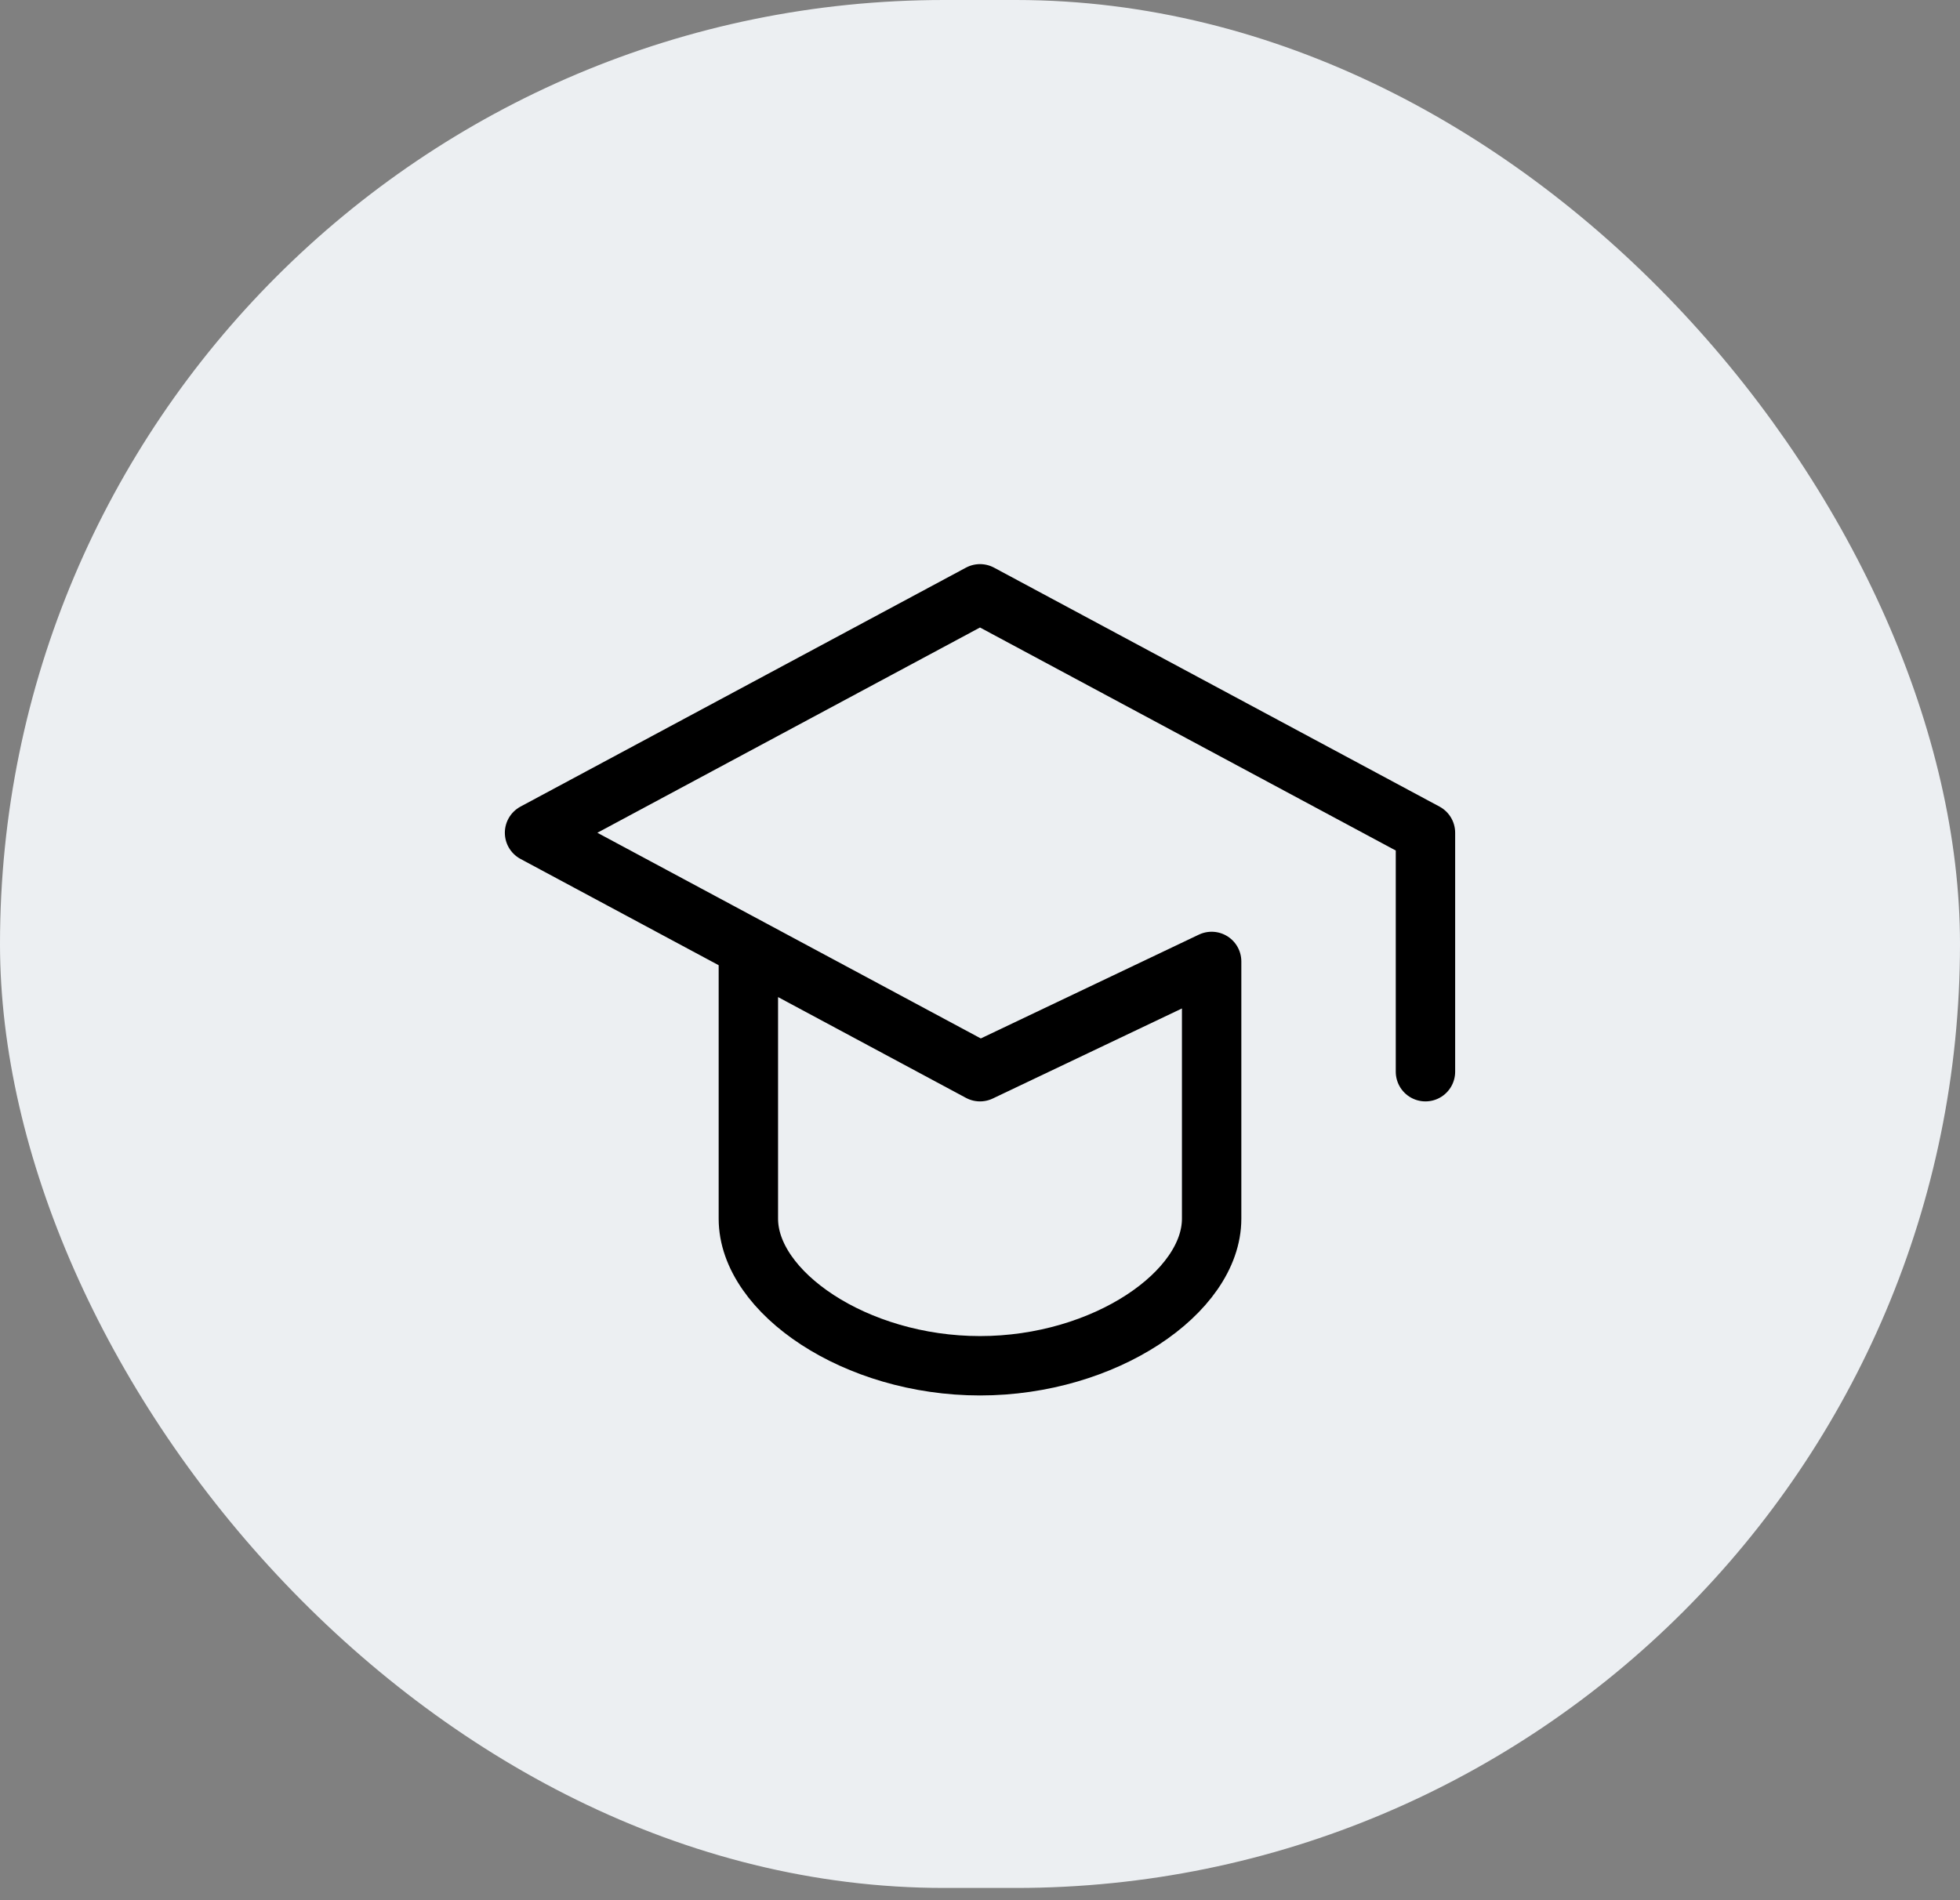
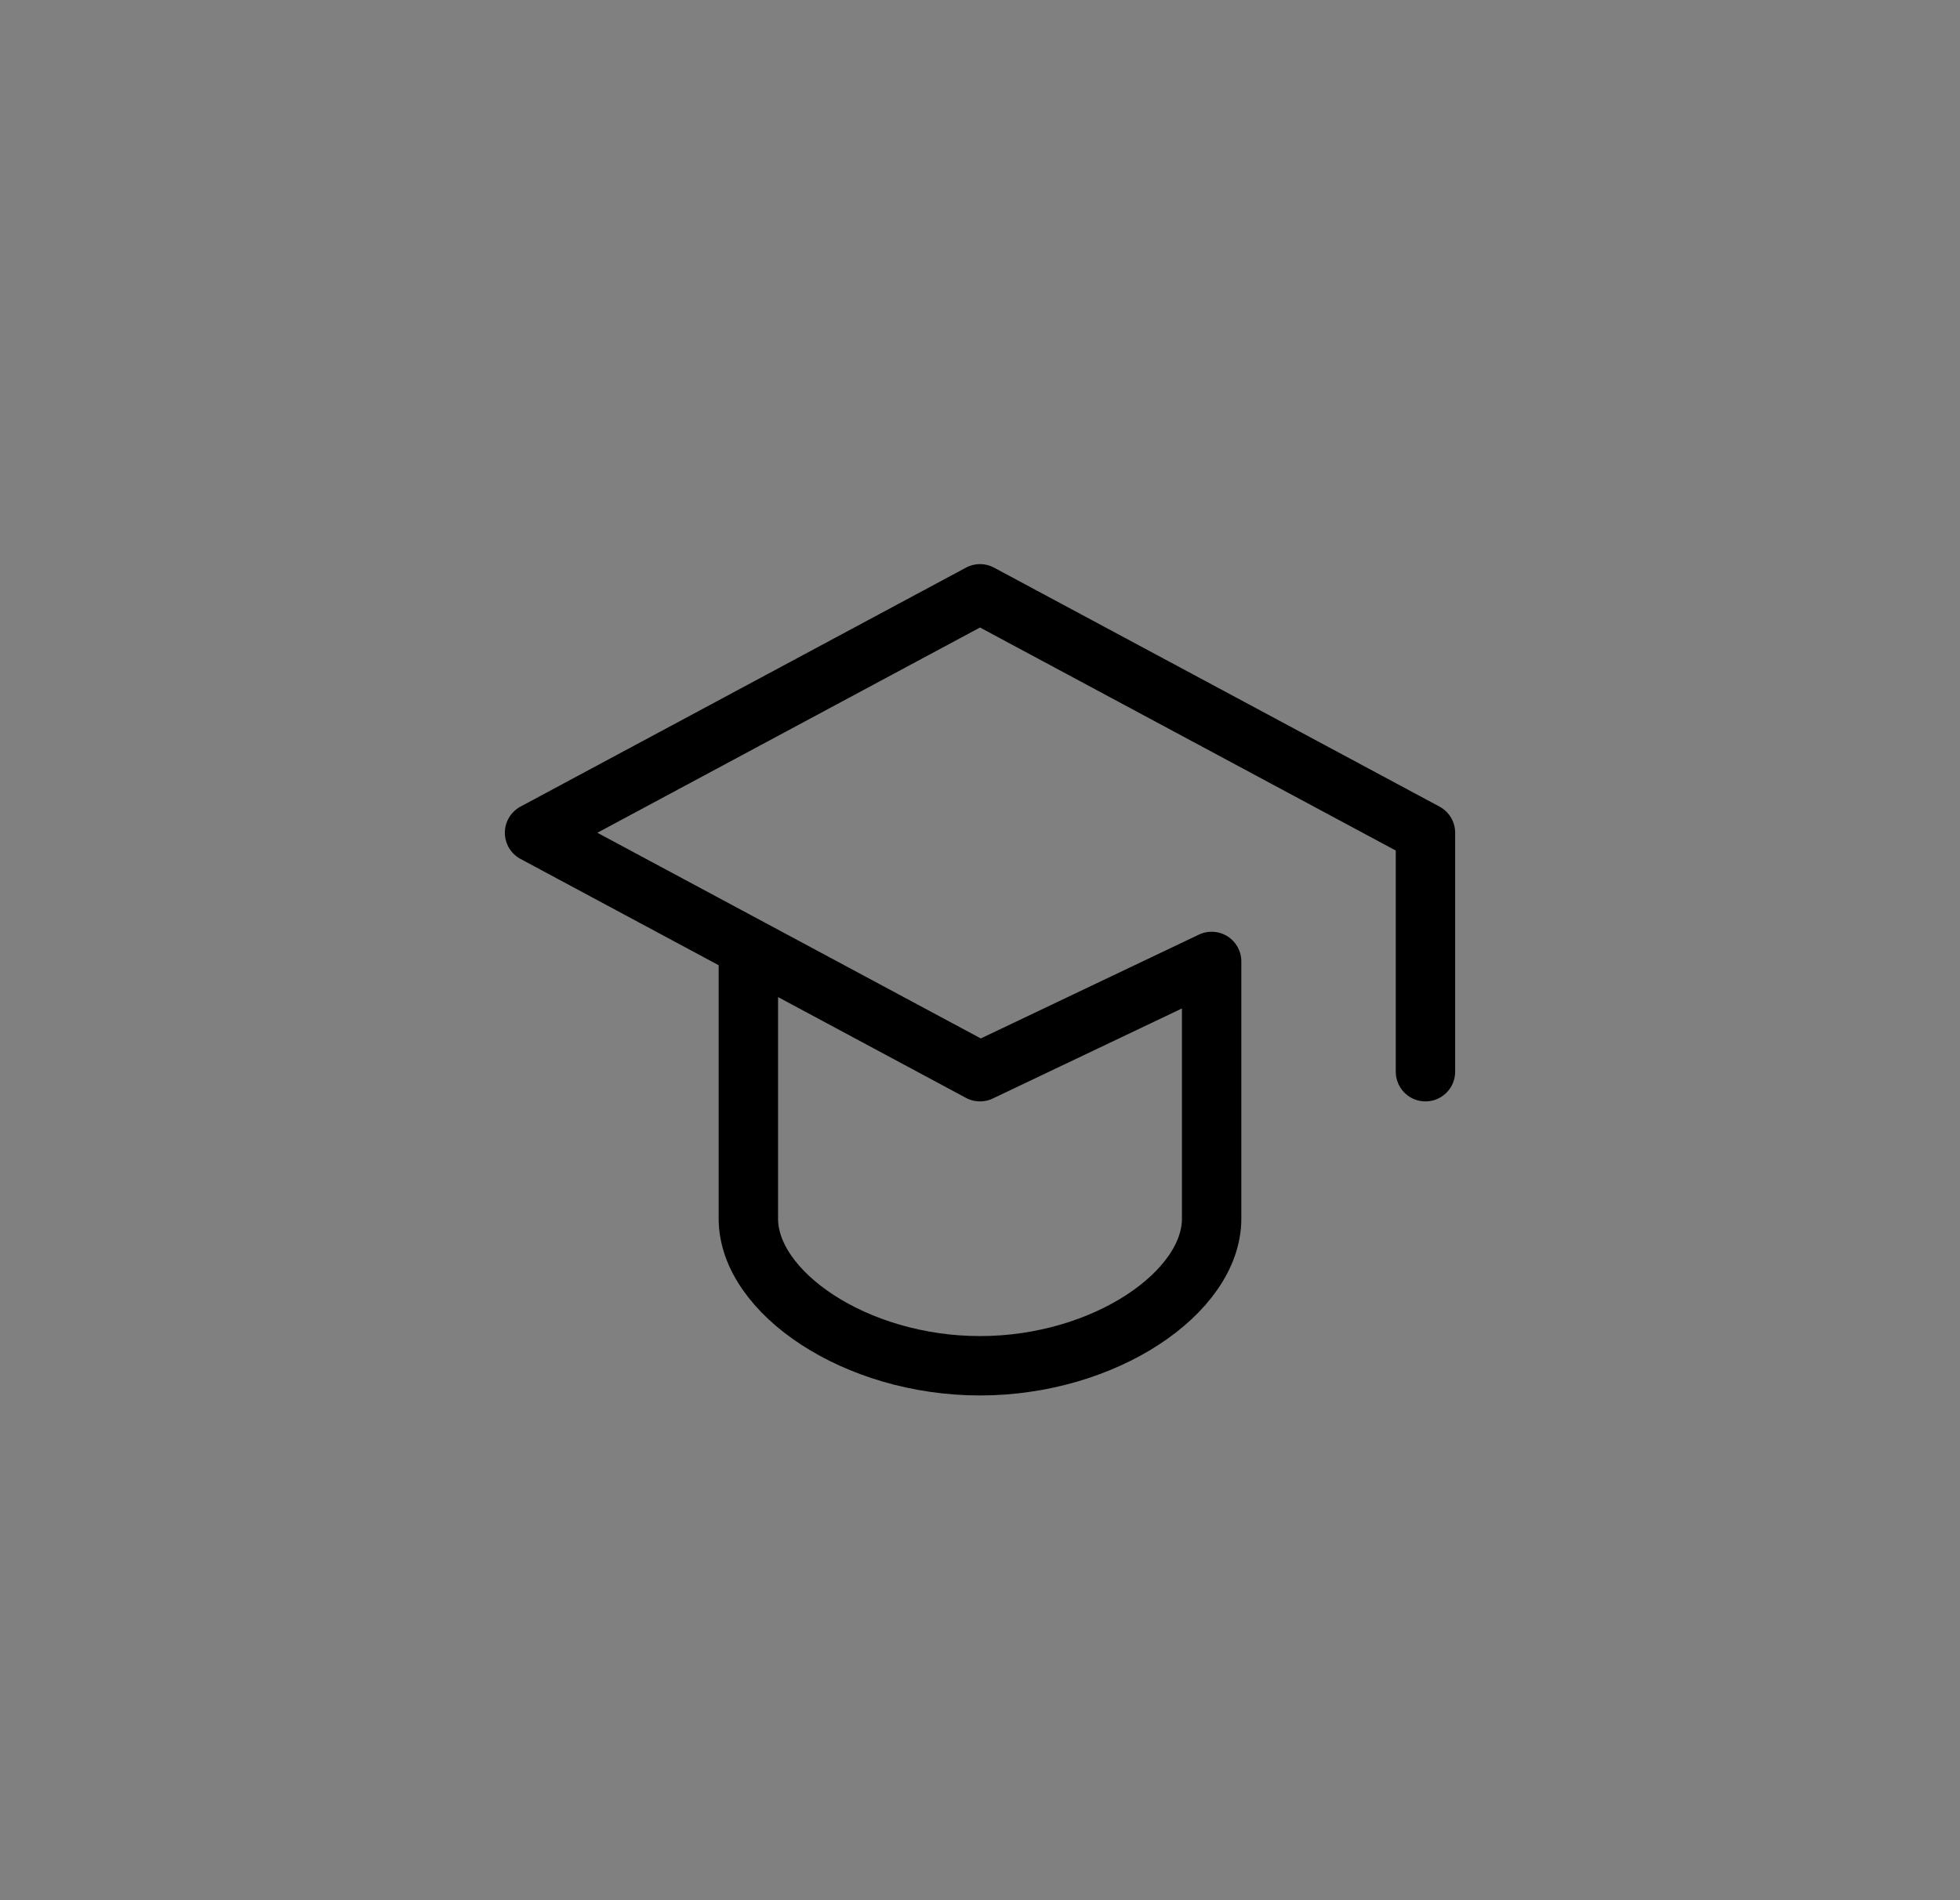
<svg xmlns="http://www.w3.org/2000/svg" width="33" height="32" viewBox="0 0 33 32" fill="none">
  <rect x="0" y="0" width="33" height="32" fill="#808080" stroke="none" />
-   <rect width="33" height="31.794" rx="15.897" fill="#ECEFF2" />
  <path d="M24 18.048V14.024L16.5 10L9 14.024L16.5 18.048L20.4 16.191V20.524C20.4 21.762 18.6 23 16.5 23C14.4 23 12.6 21.762 12.6 20.524V16.191" stroke="black" stroke-linecap="round" stroke-linejoin="round" />
</svg>